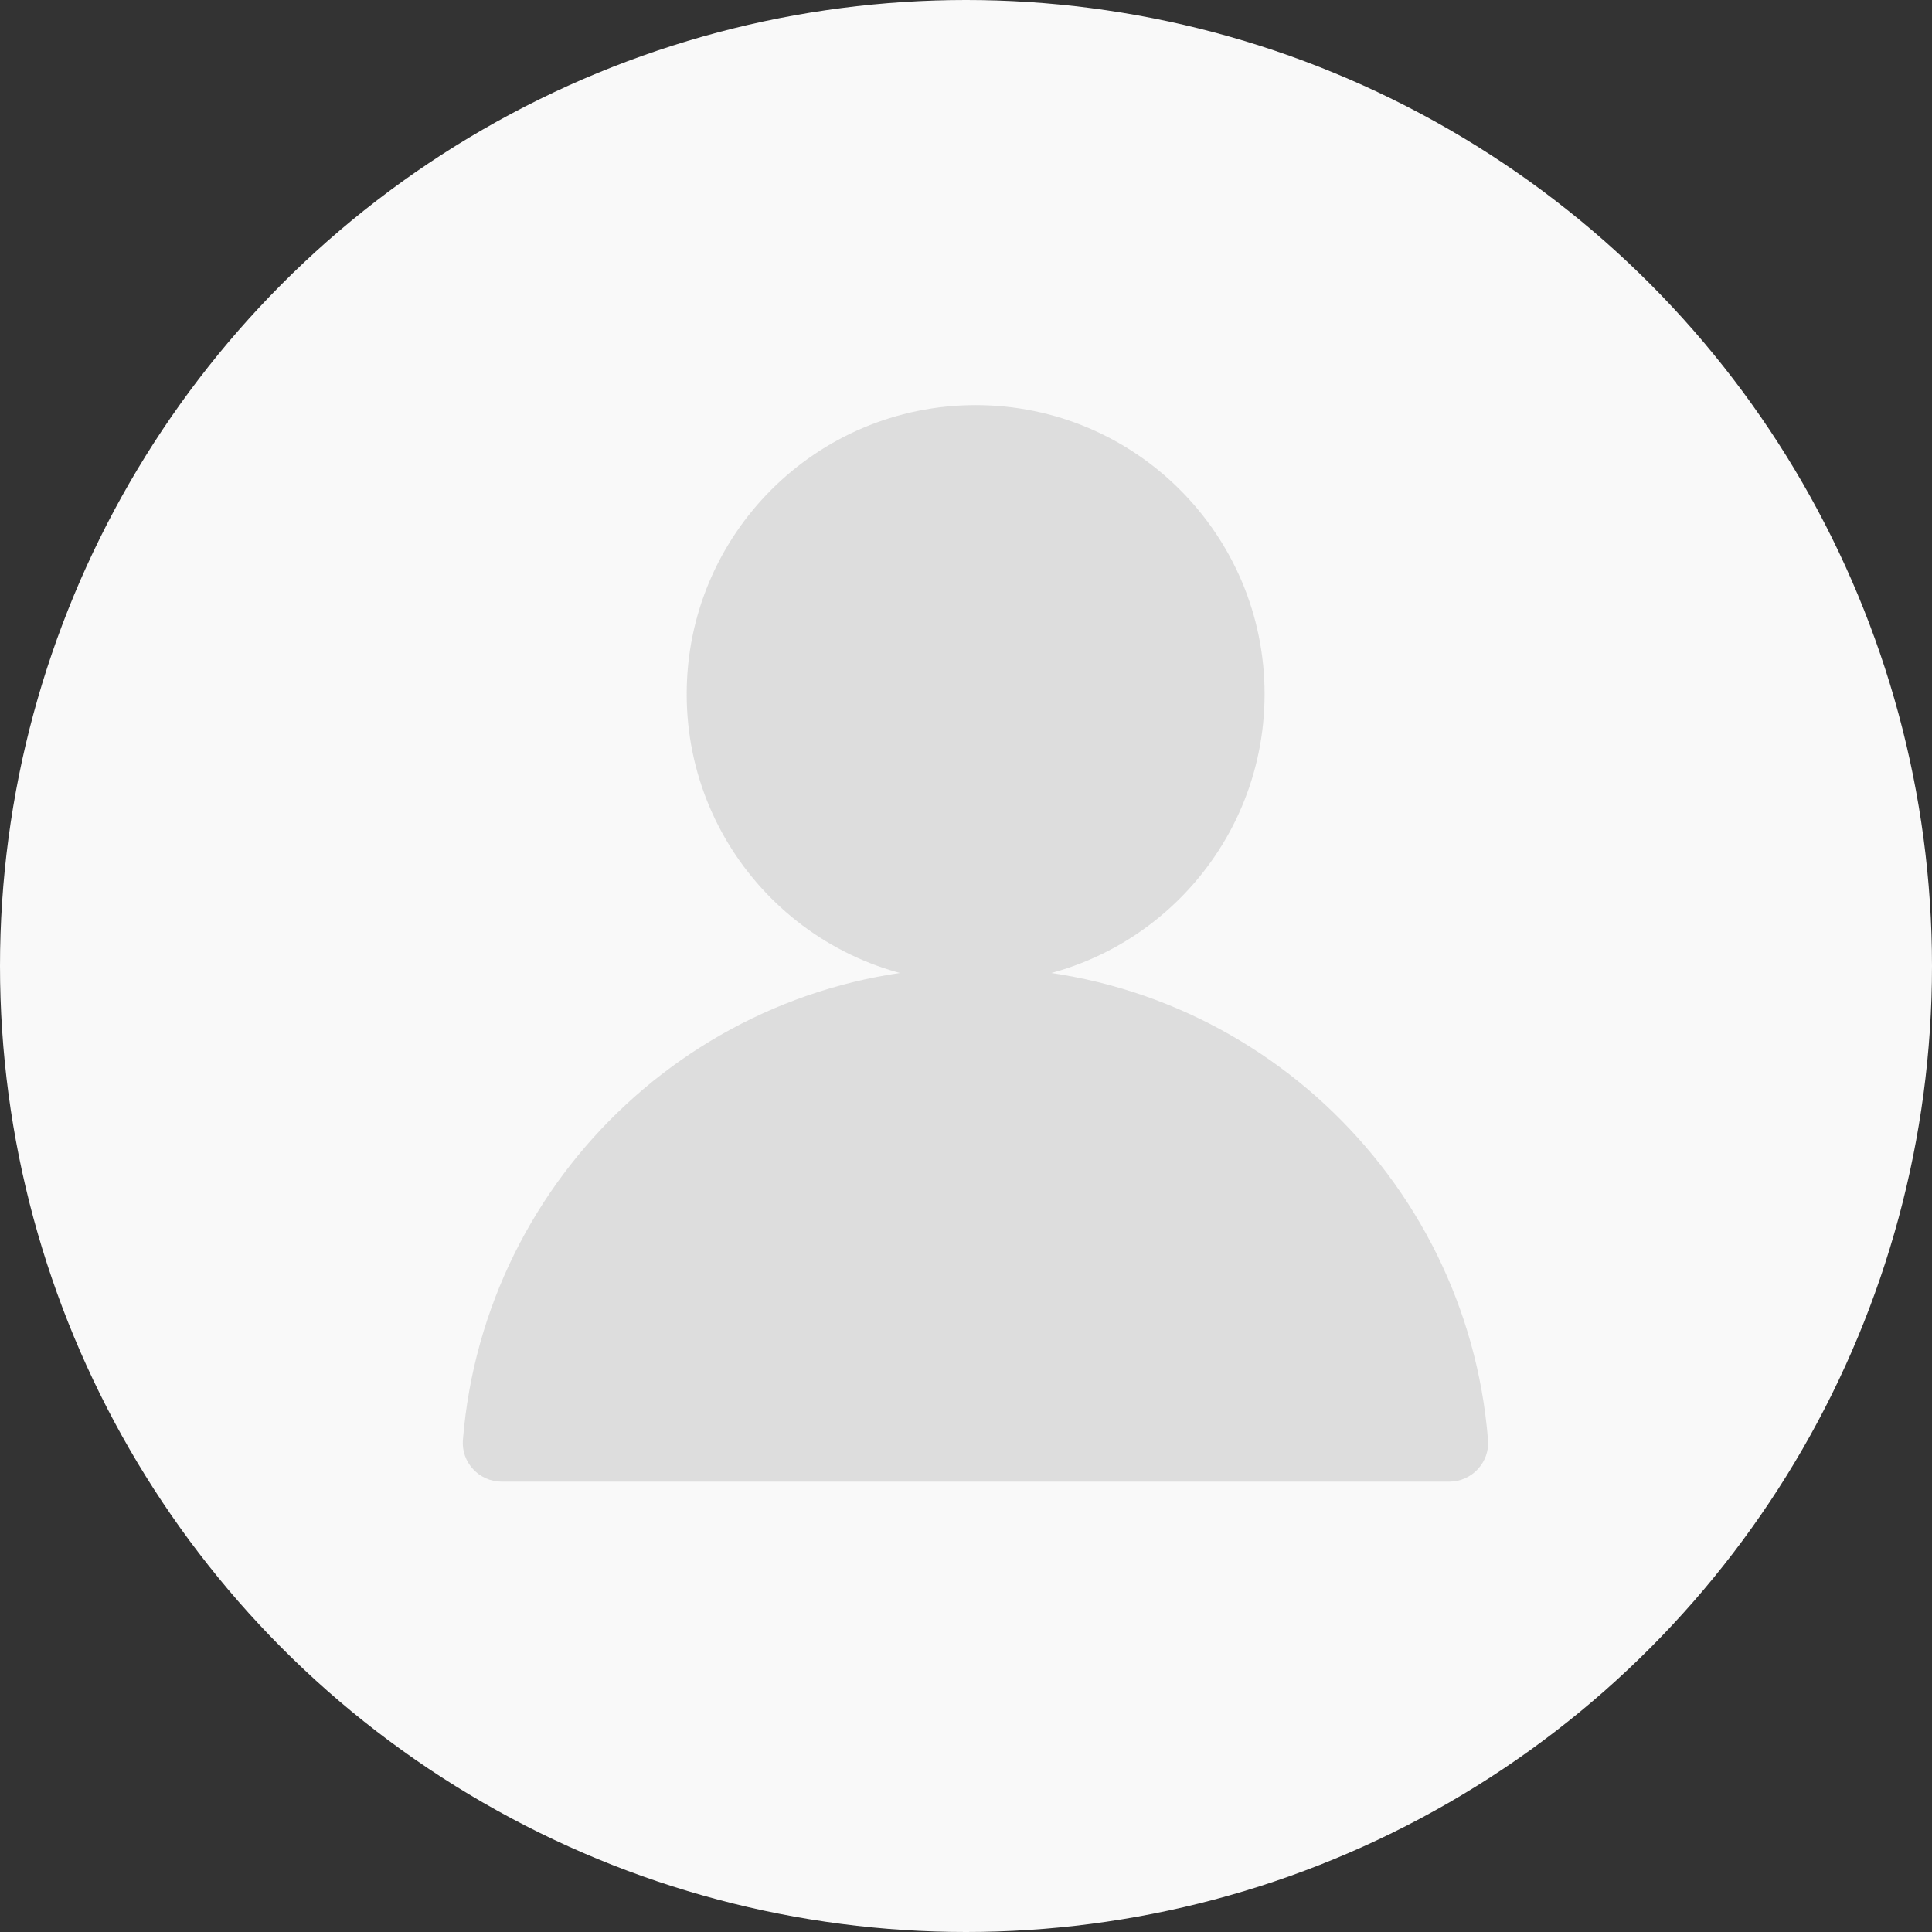
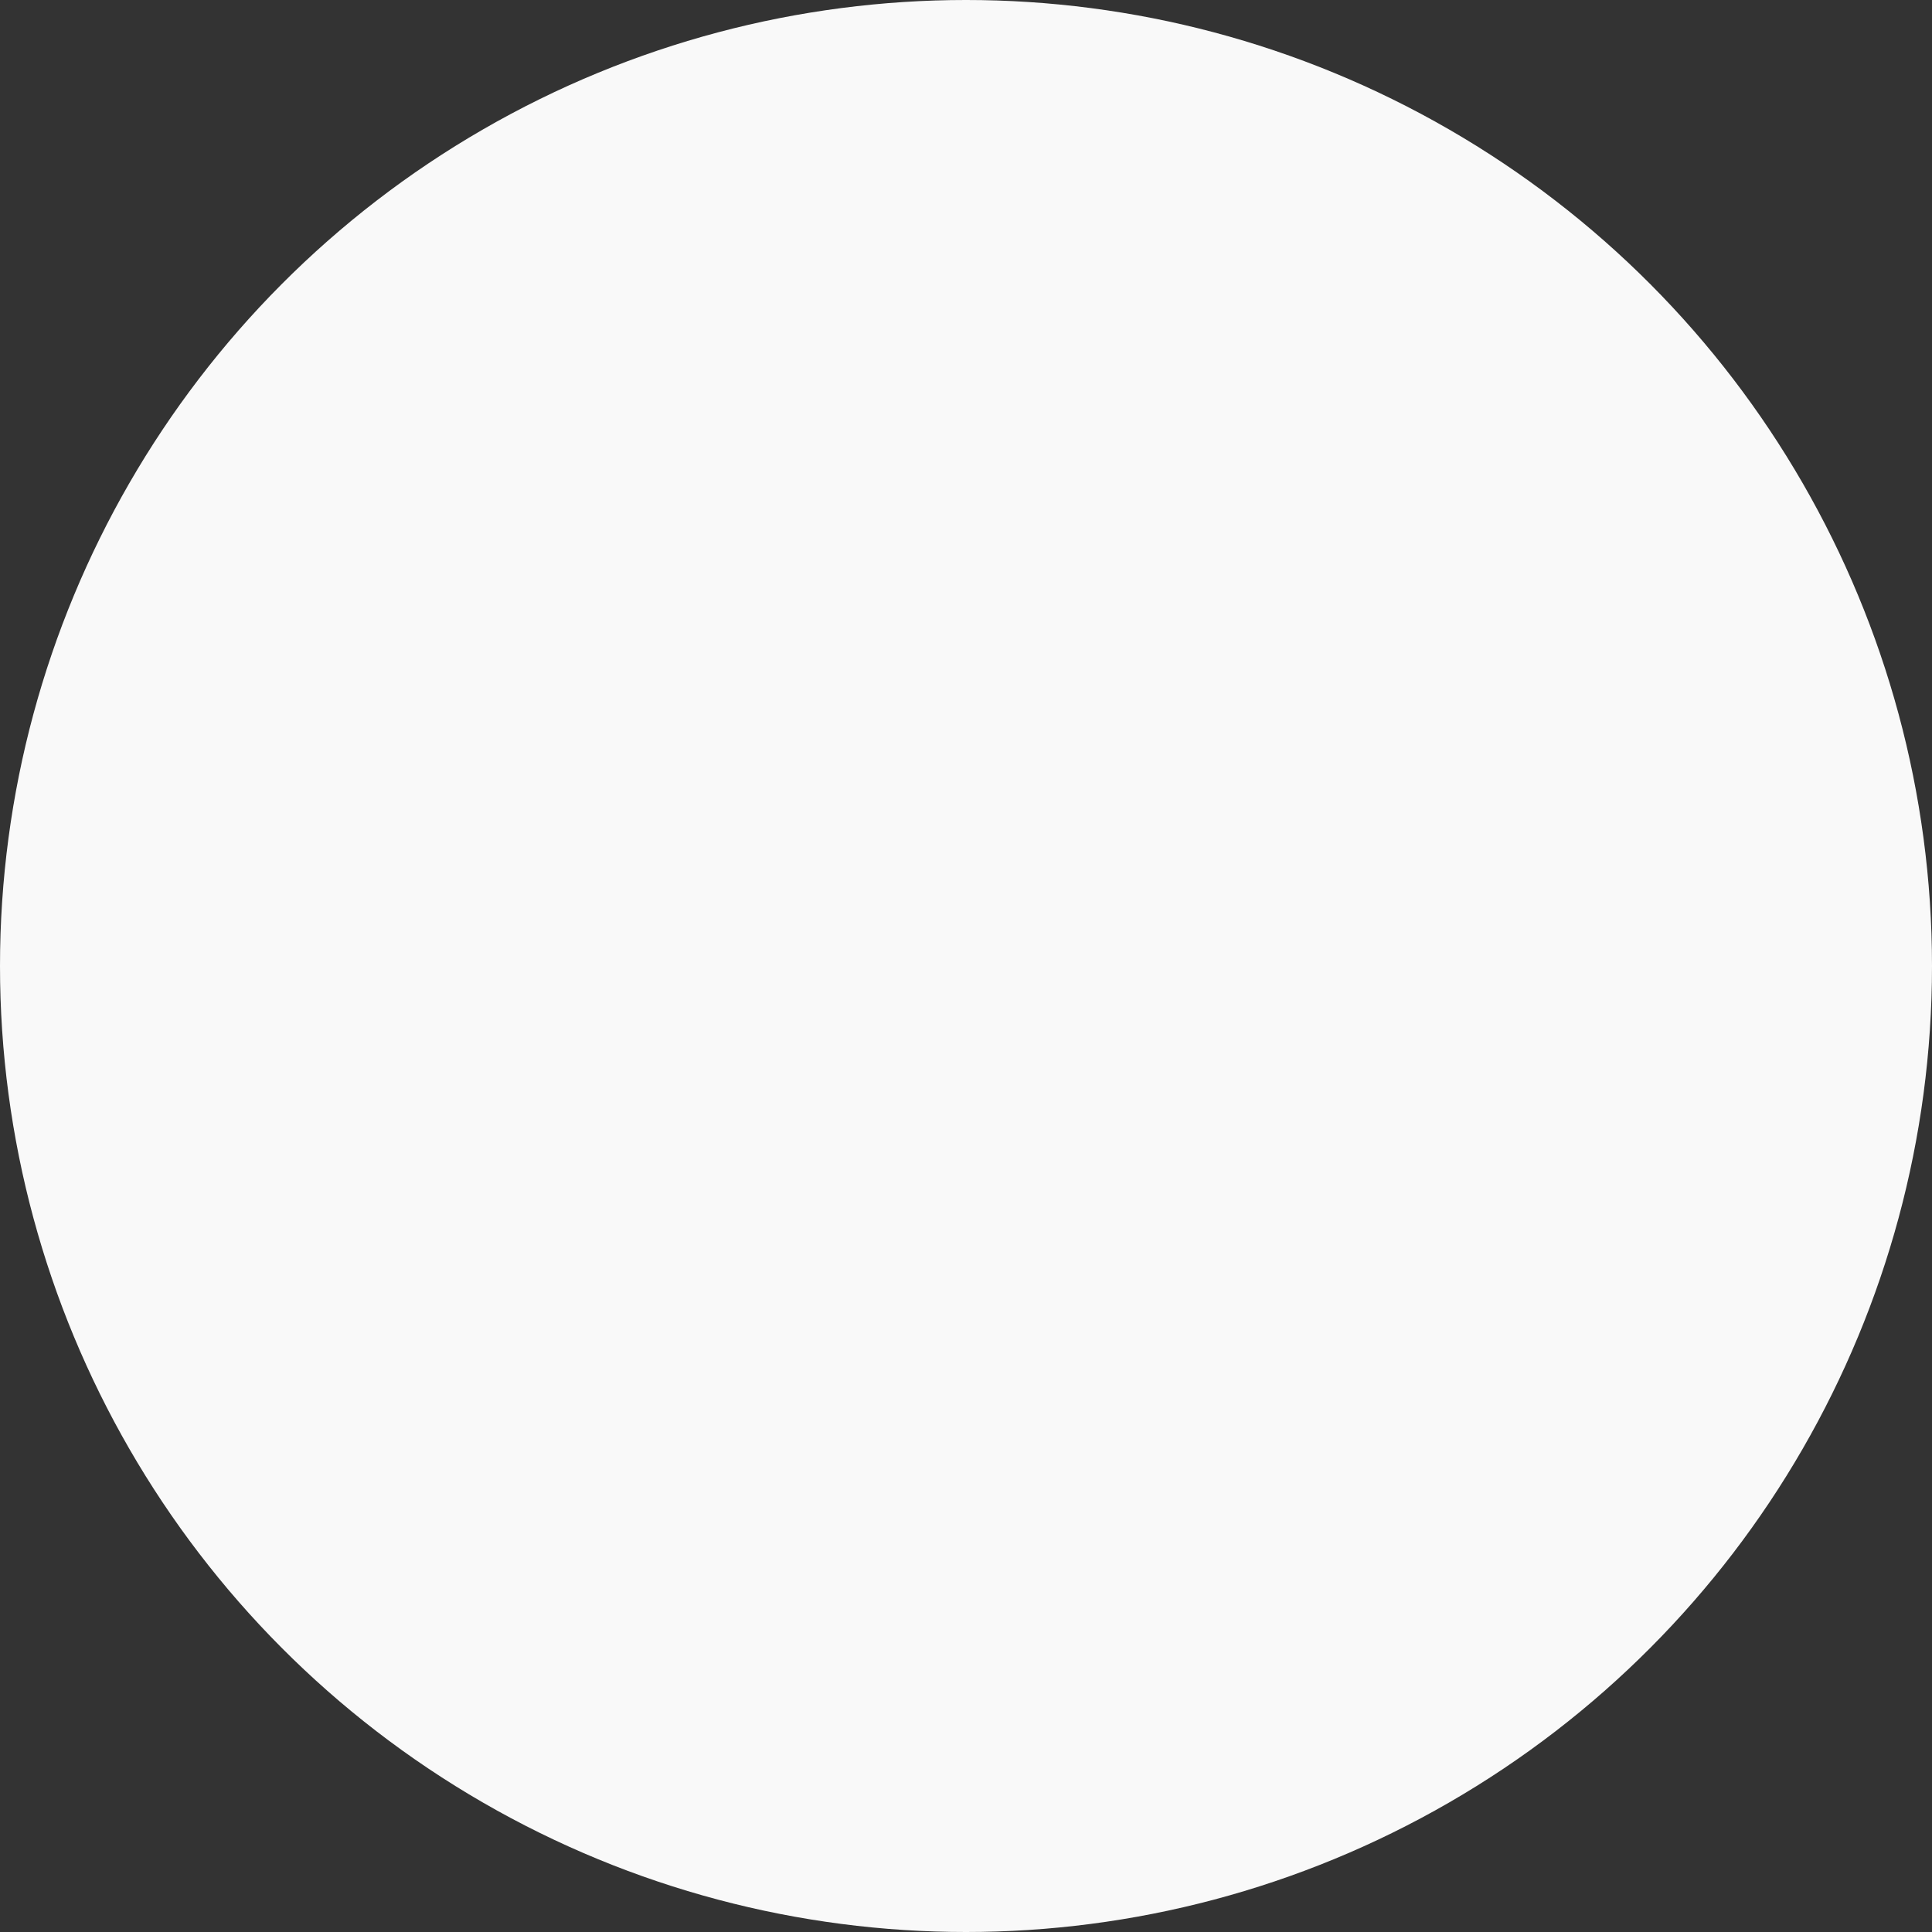
<svg xmlns="http://www.w3.org/2000/svg" width="42" height="42" viewBox="0 0 42 42" fill="none">
  <rect x="0" y="0" width="42" height="42" fill="#333333" stroke="none" />
  <circle cx="21" cy="21" r="21" fill="#F9F9F9" />
-   <path d="M21.21 21.37C24.679 21.37 27.491 18.558 27.491 15.088C27.491 11.619 24.679 8.807 21.21 8.807C17.74 8.807 14.928 11.619 14.928 15.088C14.928 18.558 17.74 21.37 21.21 21.37Z" fill="#DDDDDD" />
-   <path d="M21.21 21.031C15.339 21.031 10.528 25.553 10.063 31.302C10.023 31.79 10.415 32.21 10.907 32.21H31.504C31.996 32.21 32.389 31.79 32.348 31.302C31.887 25.553 27.072 21.031 21.206 21.031H21.21Z" fill="#DDDDDD" />
</svg>